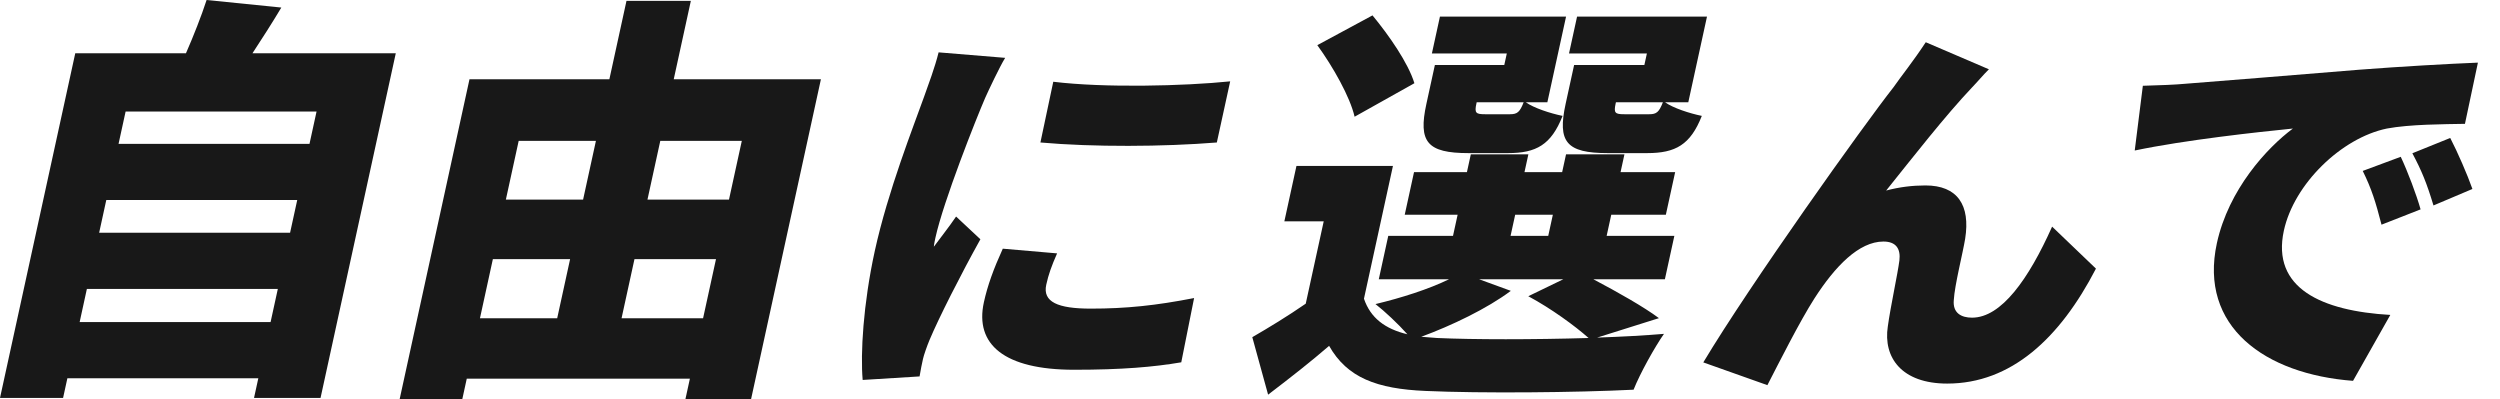
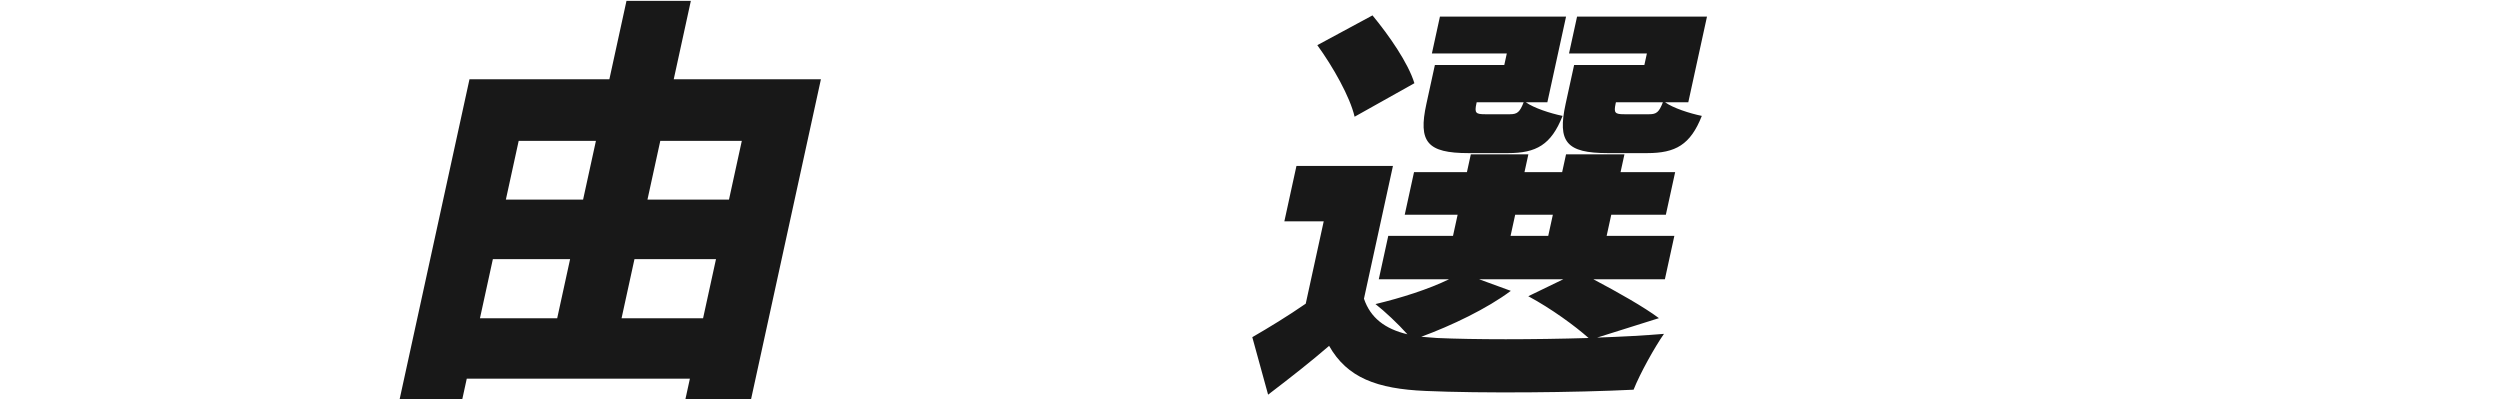
<svg xmlns="http://www.w3.org/2000/svg" width="382" height="61" viewBox="0 0 382 61" fill="none">
-   <path d="M327.427 13.107C329.894 13.047 332.619 12.927 333.811 12.807C339.682 12.328 349.103 11.608 360.538 10.649C366.778 10.169 374.108 9.75 378.625 9.57L376.645 18.923C373.442 18.983 368.227 18.983 364.709 19.642C357.77 21.081 350.533 28.095 348.976 35.23C347.051 44.043 354.758 47.52 365.24 48.12L359.544 58.192C346.087 57.172 335.953 49.918 338.741 37.148C340.535 28.935 346.4 22.58 350.354 19.642C344.961 20.182 333.902 21.381 326.187 22.999L327.427 13.107ZM366.834 23.959C367.884 26.177 369.245 29.774 369.865 31.992L363.895 34.331C362.998 30.853 362.387 28.875 361.026 26.117L366.834 23.959ZM374.395 21.081C375.518 23.239 377.029 26.716 377.785 28.875L371.836 31.393C370.804 27.976 370.044 26.117 368.608 23.419L374.395 21.081Z" fill="#181818" />
-   <path d="M303.905 10.589C303.047 11.429 302.211 12.448 301.34 13.347C297.194 17.724 292.249 24.079 288.205 29.115C290.224 28.575 292.24 28.335 294.203 28.335C299.11 28.335 301.094 31.333 300.275 36.489C299.926 38.647 298.669 43.563 298.54 45.842C298.353 47.82 299.668 48.539 301.325 48.539C305.803 48.539 309.969 42.664 313.563 34.63L320.26 41.045C314.74 51.717 307.285 58.611 297.531 58.611C290.598 58.611 287.72 54.654 288.461 49.858C288.883 46.801 289.982 41.765 290.23 39.786C290.439 37.988 289.693 36.908 287.791 36.908C284.049 36.908 280.403 40.685 277.244 45.602C275.012 49.079 271.758 55.554 270.057 58.851L260.264 55.374C267.409 43.443 284.821 19.043 289.316 13.347C290.48 11.668 292.327 9.39 294.257 6.453L303.905 10.589Z" fill="#181818" />
  <path d="M248.195 17.455H252.01C253.109 17.455 253.502 17.139 254.092 15.623H246.913L246.872 15.812C246.555 17.266 246.772 17.455 248.195 17.455ZM251.259 9.935L251.646 8.165H239.747L240.975 2.54H260.828L257.972 15.623H254.415C255.644 16.507 258.181 17.329 260.038 17.708C258.296 22.132 256.016 23.396 251.683 23.396H245.669C239.331 23.396 237.958 21.69 239.227 15.875L240.524 9.935H251.259ZM226.919 17.455H230.734C231.834 17.455 232.226 17.139 232.816 15.623H225.638L225.596 15.812C225.279 17.266 225.496 17.455 226.919 17.455ZM229.854 9.935L230.241 8.165H218.794L220.022 2.54H239.293L236.437 15.623H233.139C234.369 16.507 236.905 17.329 238.763 17.708C237.021 22.132 234.74 23.396 230.407 23.396H224.393C218.056 23.396 216.682 21.69 217.952 15.875L219.249 9.935H229.854ZM216.119 12.716L206.983 17.835C206.287 14.801 203.673 10.188 201.286 6.901L209.717 2.351C212.223 5.384 215.179 9.619 216.119 12.716ZM226.005 42.672L230.856 44.442C227.224 47.159 221.808 49.751 217.167 51.457C217.929 51.52 218.756 51.583 219.583 51.646C225.154 51.899 234.272 51.899 242.734 51.646C240.677 49.814 237.053 47.159 233.522 45.263L238.874 42.672H226.005ZM231.52 32.813L230.816 36.036H236.572L237.275 32.813H231.52ZM253.485 48.613L244.042 51.583C247.755 51.457 251.289 51.267 254.254 51.014C252.842 53.037 250.615 57.018 249.61 59.546C240.784 59.989 226.27 60.115 217.817 59.736C210.385 59.42 205.842 57.714 203.089 52.847C200.302 55.249 197.412 57.524 193.766 60.305L191.351 51.52C193.867 50.066 196.775 48.297 199.517 46.401L202.263 33.824H196.249L198.098 25.355H212.842L208.413 45.642C209.395 48.55 211.609 50.256 215.051 51.078C213.65 49.498 211.556 47.538 210.174 46.464C214.132 45.516 218.301 44.189 221.413 42.672H210.678L212.127 36.036H222.021L222.725 32.813H214.642L216.063 26.303H224.146L224.74 23.586H233.535L232.941 26.303H238.697L239.29 23.586H248.214L247.621 26.303H255.963L254.542 32.813H246.2L245.496 36.036H255.843L254.394 42.672H243.465C247.176 44.631 251.206 46.907 253.485 48.613Z" fill="#181818" />
-   <path d="M160.94 12.491C168.757 13.449 180.953 13.15 187.972 12.431L185.932 21.772C177.763 22.43 167.028 22.49 158.975 21.772L160.94 12.491ZM161.525 38.716C160.678 40.632 160.206 41.949 159.867 43.506C159.291 46.141 161.642 47.158 166.666 47.158C172.119 47.158 176.634 46.679 182.458 45.542L180.498 55.361C176.298 56.08 171.366 56.499 164.137 56.499C153.415 56.499 148.935 52.607 150.334 46.2C150.896 43.626 151.812 41.111 153.227 37.998L161.525 38.716ZM153.589 8.839C152.737 10.216 151.021 13.868 150.541 14.946C149.187 18.059 144.149 30.753 142.933 36.321C142.894 36.501 142.685 37.459 142.694 37.698C143.917 36.022 144.914 34.824 146.09 33.088L149.804 36.561C146.776 42.009 143.439 48.596 142.033 51.948C141.653 52.846 141.156 54.283 141.038 54.822C140.894 55.481 140.659 56.559 140.511 57.517L131.816 58.056C131.467 54.044 131.888 46.5 133.666 38.357C135.666 29.196 139.626 19.197 141.206 14.766C141.843 12.97 142.86 10.276 143.419 8L153.589 8.839Z" fill="#181818" />
  <path d="M94.973 48.633H107.43L109.403 39.599H96.946L94.973 48.633ZM75.309 39.599L73.337 48.633H85.138L87.111 39.599H75.309ZM91.056 21.529H79.254L77.296 30.5H89.097L91.056 21.529ZM113.348 21.529H100.891L98.932 30.5H111.389L113.348 21.529ZM102.947 12.11H125.436L114.762 61H104.73L105.416 57.86H71.322L70.637 61H61.064L71.738 12.11H93.112L95.728 0.128H105.563L102.947 12.11Z" fill="#181818" />
-   <path d="M12.17 49.21H41.346L42.452 44.148H13.275L12.17 49.21ZM45.417 30.564H16.241L15.15 35.562H44.326L45.417 30.564ZM48.369 17.044H19.193L18.116 21.978H47.292L48.369 17.044ZM38.578 8.138H60.476L48.977 60.808H38.814L39.472 57.796H10.296L9.638 60.808H0L11.5 8.138H28.415C29.593 5.446 30.775 2.435 31.569 0L42.987 1.153C41.538 3.588 39.957 6.023 38.578 8.138Z" fill="#181818" />
</svg>